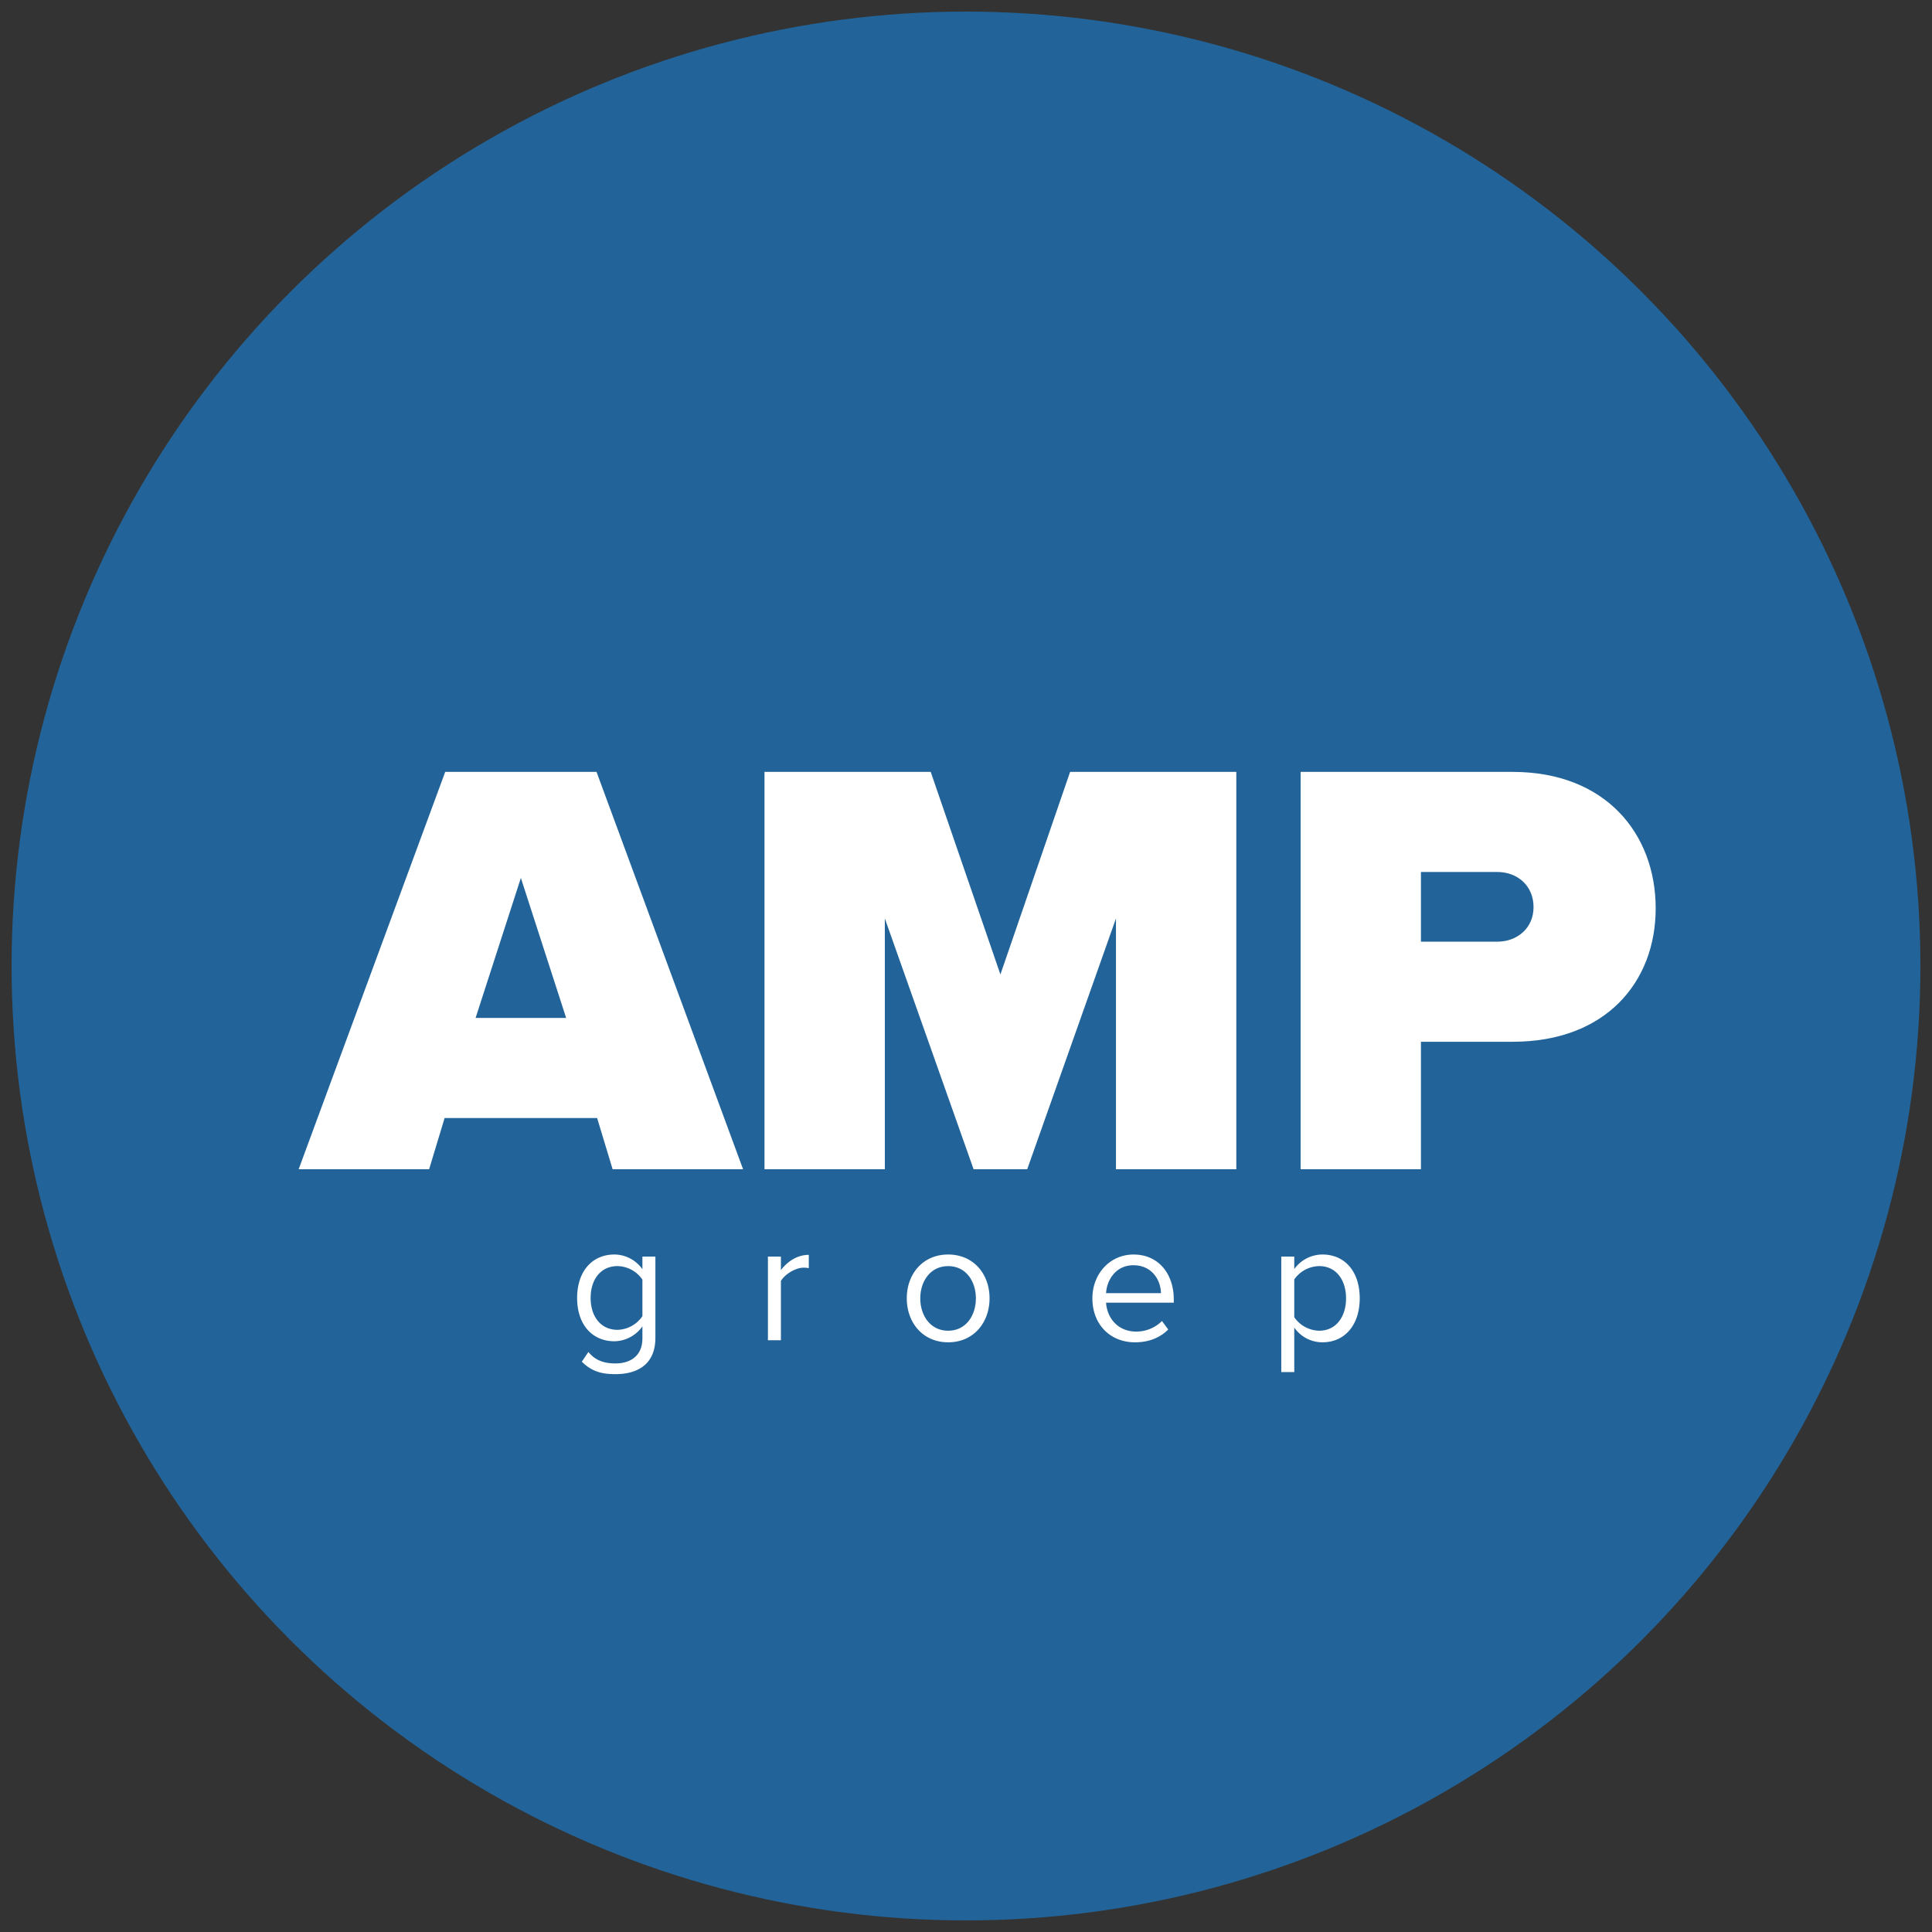
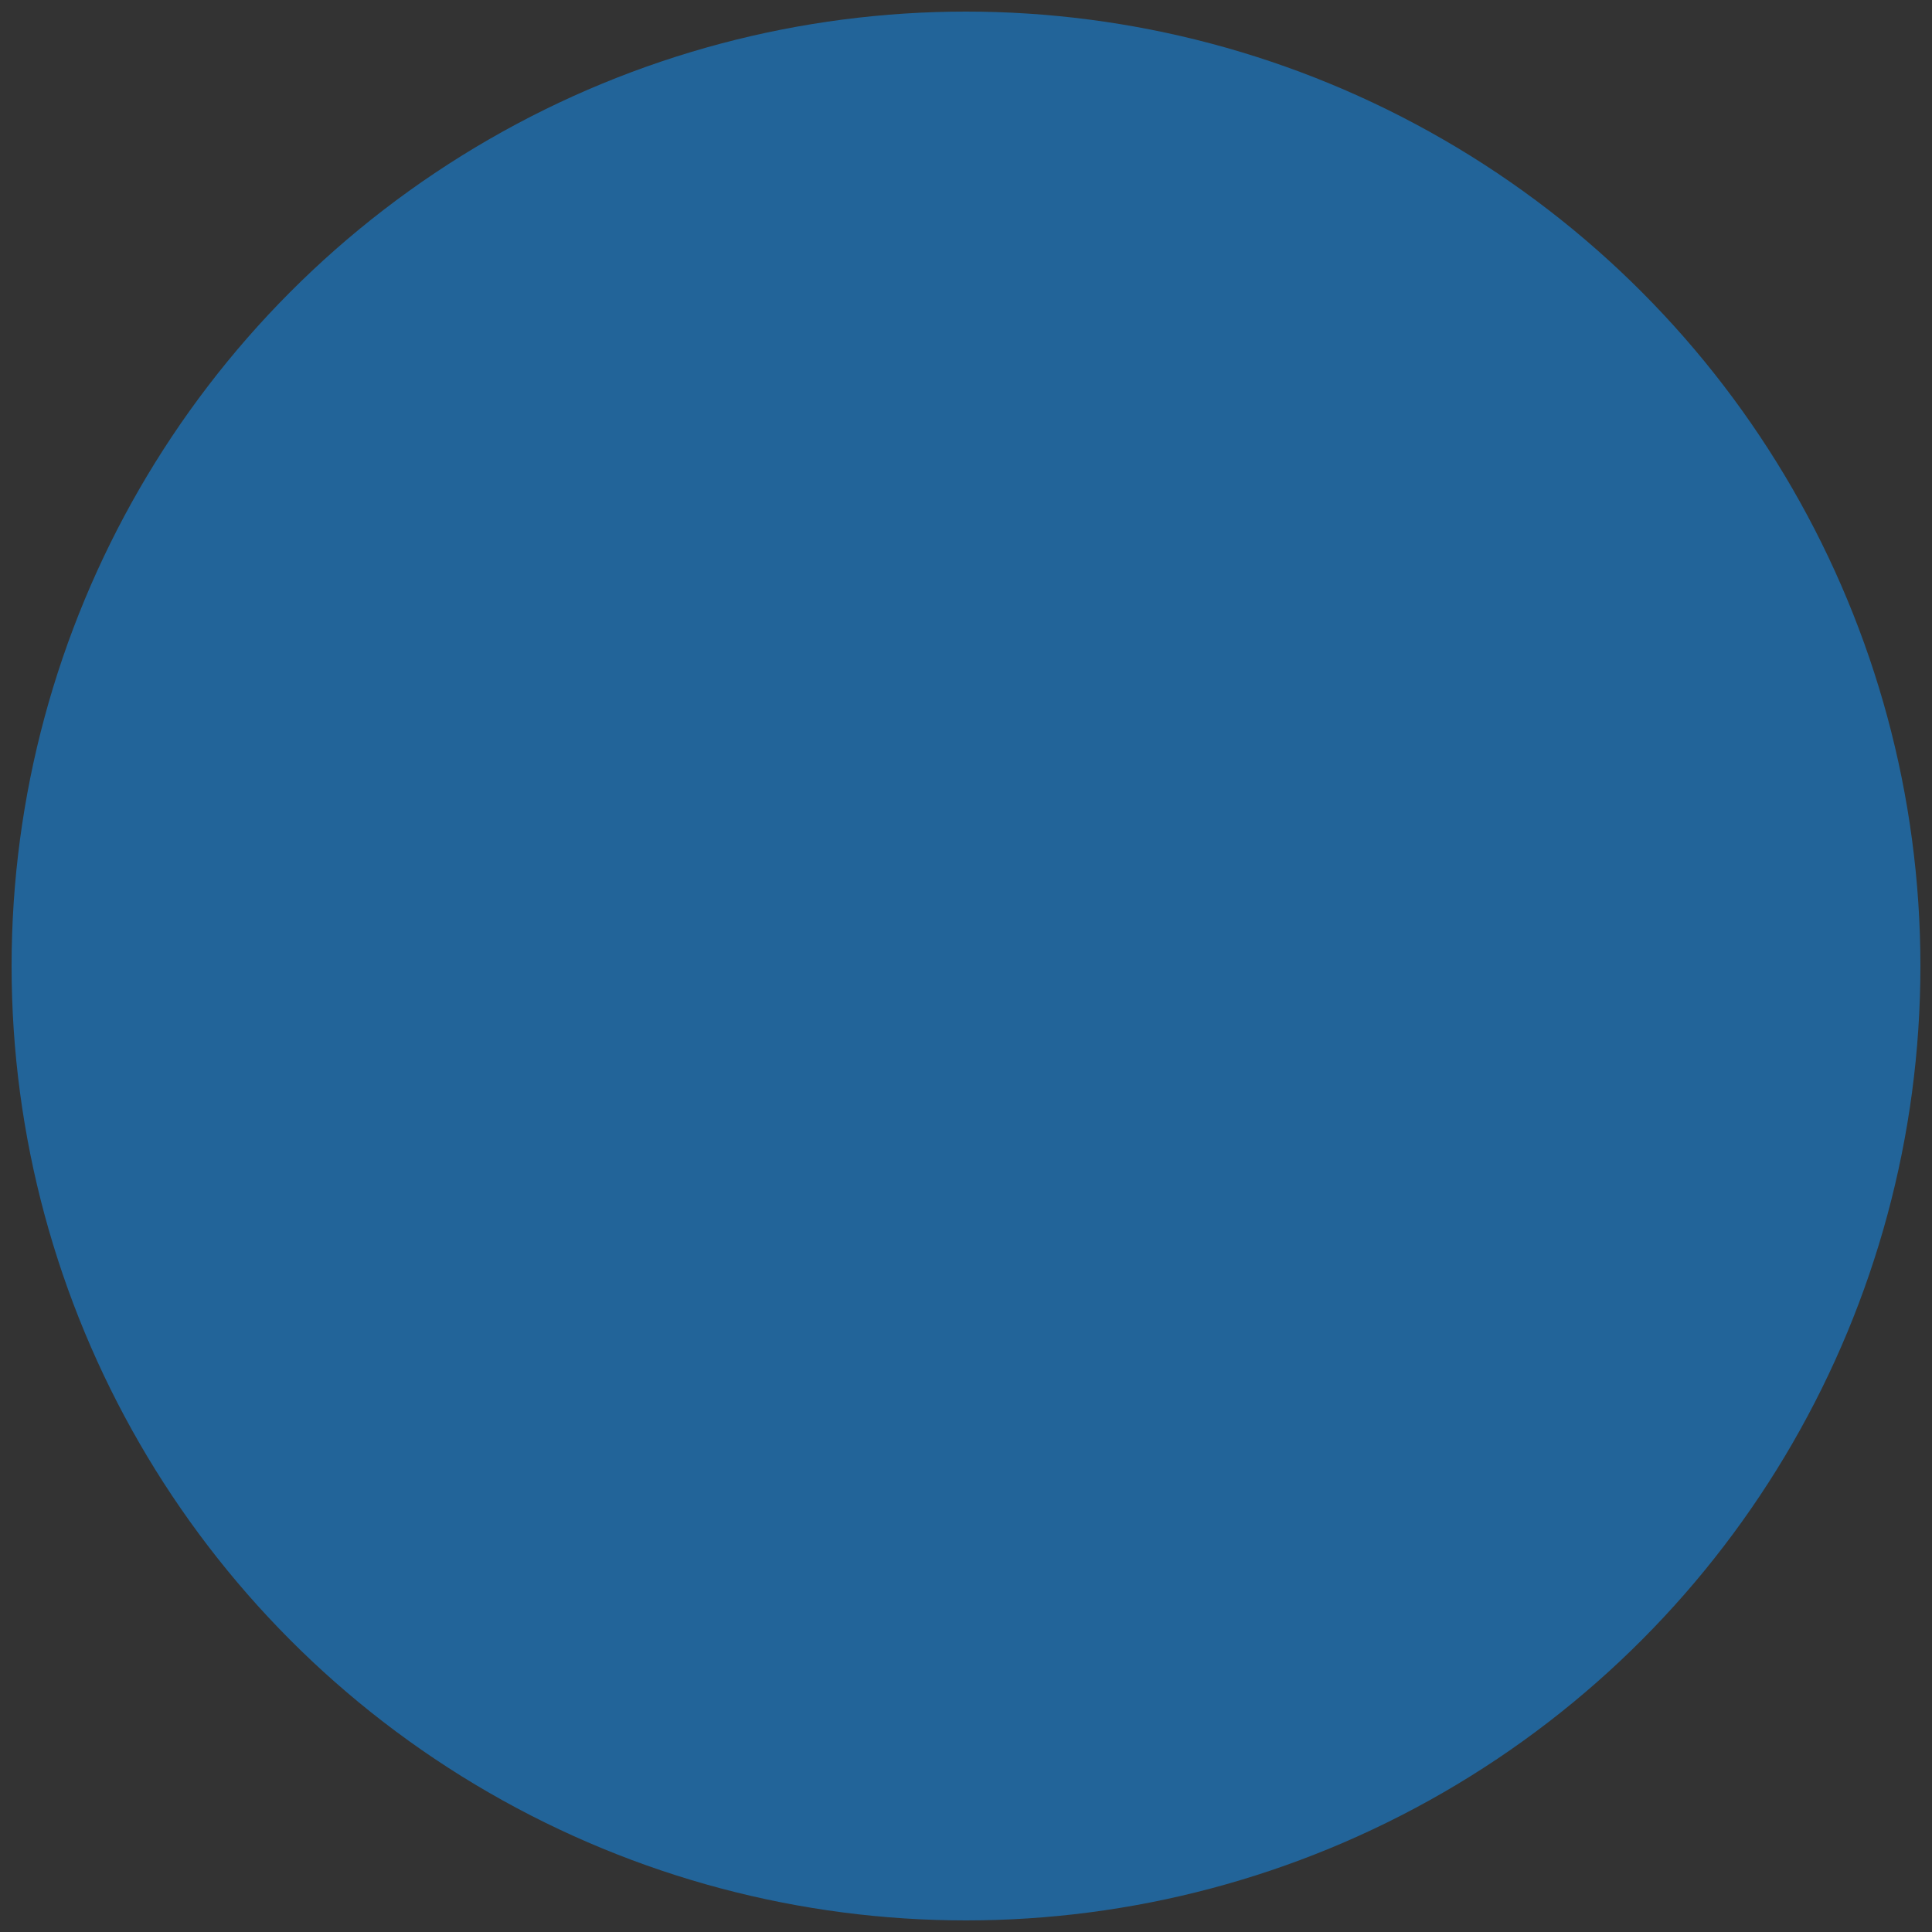
<svg xmlns="http://www.w3.org/2000/svg" width="155" height="155" viewBox="0 0 1000 1000">
  <rect x="0" y="0" width="1000" height="1000" fill="#333333" stroke="none" />
  <defs>
    <style>
      .cls-1 {
        fill: #226499;
      }

      .cls-2 {
        fill: #fff;
        fill-rule: evenodd;
      }
    </style>
  </defs>
  <g id="Artboard_1" data-name="Artboard 1">
    <circle id="Ellipse_3_copy_2" data-name="Ellipse 3 copy 2" class="cls-1" cx="500" cy="500" r="494" />
-     <path id="AMP_copy" data-name="AMP copy" class="cls-2" d="M649.087,724.2h67.53L640.762,518.532H562.44L486.586,724.2h67.529l8.017-26.518H641.07ZM601.6,573.419l23.435,72.462h-46.87ZM909.628,724.2h62.287V518.532h-86.03l-36.077,104.84-36.077-104.84H727.7V724.2h62.287V594.387L835.932,724.2h27.752l45.944-129.816V724.2Zm95.572,0h62.28V658.215h47.49c48.1,0,74.01-30.835,74.01-69.07,0-38.544-25.91-70.613-74.01-70.613H1005.2V724.2Zm120.56-135.675c0,10.792-8.32,17.884-18.81,17.884h-39.47V570.335h39.47C1117.44,570.335,1125.76,577.427,1125.76,588.528Z" transform="translate(-332 -119)" />
-     <path id="groep" class="cls-2" d="M633.141,823.808c5.109,5.019,10.128,6.453,17.477,6.453,10.575,0,20.613-4.481,20.613-18.821V769.407h-6.722v6.542a17.933,17.933,0,0,0-14.519-7.618c-11.382,0-19.269,8.6-19.269,22.5,0,13.981,7.977,22.4,19.269,22.4a18.083,18.083,0,0,0,14.519-7.707v6.184c0,9.5-6.722,13-13.891,13-6.184,0-10.486-1.613-14.071-5.915Zm31.368-23.571a16.023,16.023,0,0,1-12.906,7.08c-8.693,0-13.891-6.99-13.891-16.49,0-9.59,5.2-16.491,13.891-16.491a15.948,15.948,0,0,1,12.906,6.991v18.91ZM729.478,812.7H736.2V782.044c1.972-3.5,7.618-6.9,11.741-6.9a11.8,11.8,0,0,1,2.688.269v-6.9c-5.915,0-10.934,3.316-14.429,7.886v-6.99h-6.722V812.7Zm93.292,1.075c13.174,0,21.419-10.217,21.419-22.764s-8.245-22.675-21.419-22.675-21.42,10.128-21.42,22.675S809.6,813.77,822.77,813.77Zm0-6c-9.232,0-14.43-7.886-14.43-16.759,0-8.783,5.2-16.67,14.43-16.67s14.339,7.887,14.339,16.67C837.109,799.879,832,807.765,822.77,807.765Zm74.648-16.759c0,13.533,9.231,22.764,22.047,22.764,7.081,0,12.906-2.33,17.208-6.632l-3.227-4.391a18.92,18.92,0,0,1-13.353,5.467c-9.321,0-15.057-6.812-15.595-14.967h35.043v-1.7c0-13-7.708-23.213-20.793-23.213C906.38,768.331,897.418,778.459,897.418,791.006Zm21.241-17.118c9.858,0,14.16,7.976,14.25,14.429H904.5C904.857,781.685,909.428,773.888,918.659,773.888Zm83.251,55.3V806.152a17.74,17.74,0,0,0,14.61,7.618c11.38,0,19.27-8.783,19.27-22.764,0-14.071-7.89-22.675-19.27-22.675a18.107,18.107,0,0,0-14.61,7.529v-6.453h-6.721v59.778h6.721Zm26.8-38.179c0,9.59-5.2,16.759-13.89,16.759a16.085,16.085,0,0,1-12.91-6.99V781.237a16.009,16.009,0,0,1,12.91-6.9C1023.51,774.336,1028.71,781.416,1028.71,791.006Z" transform="translate(-332 -119)" />
  </g>
</svg>